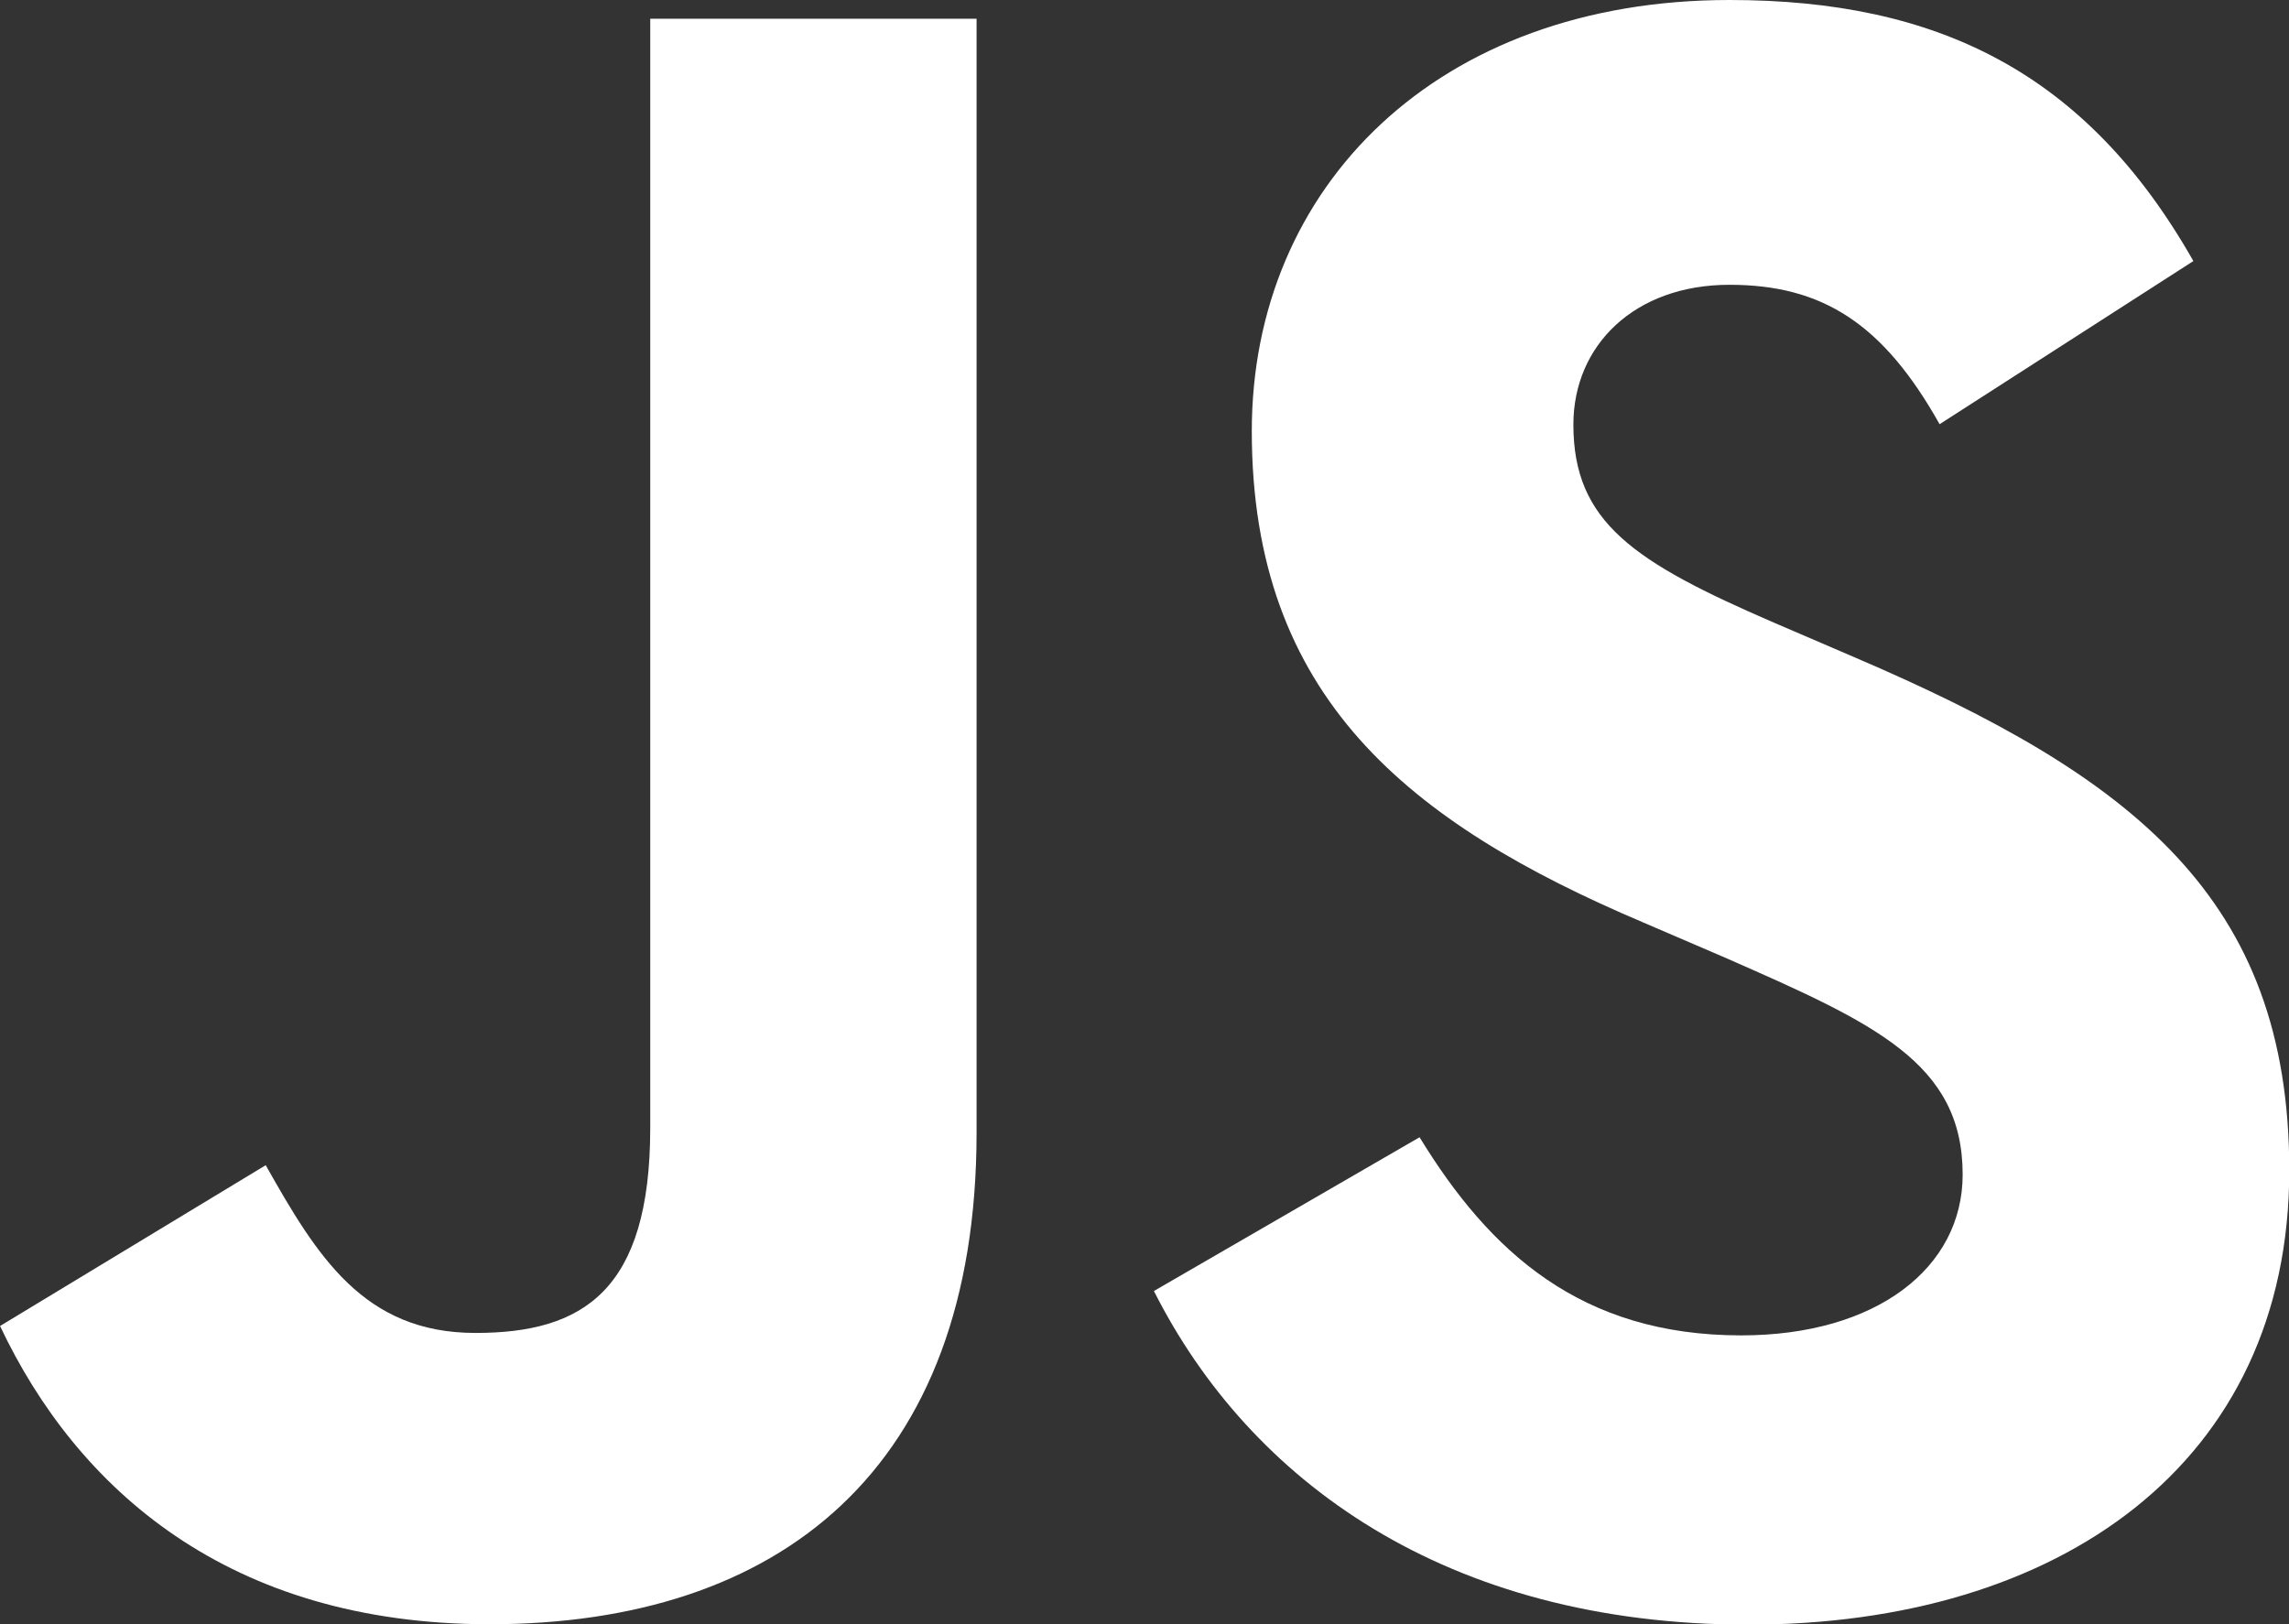
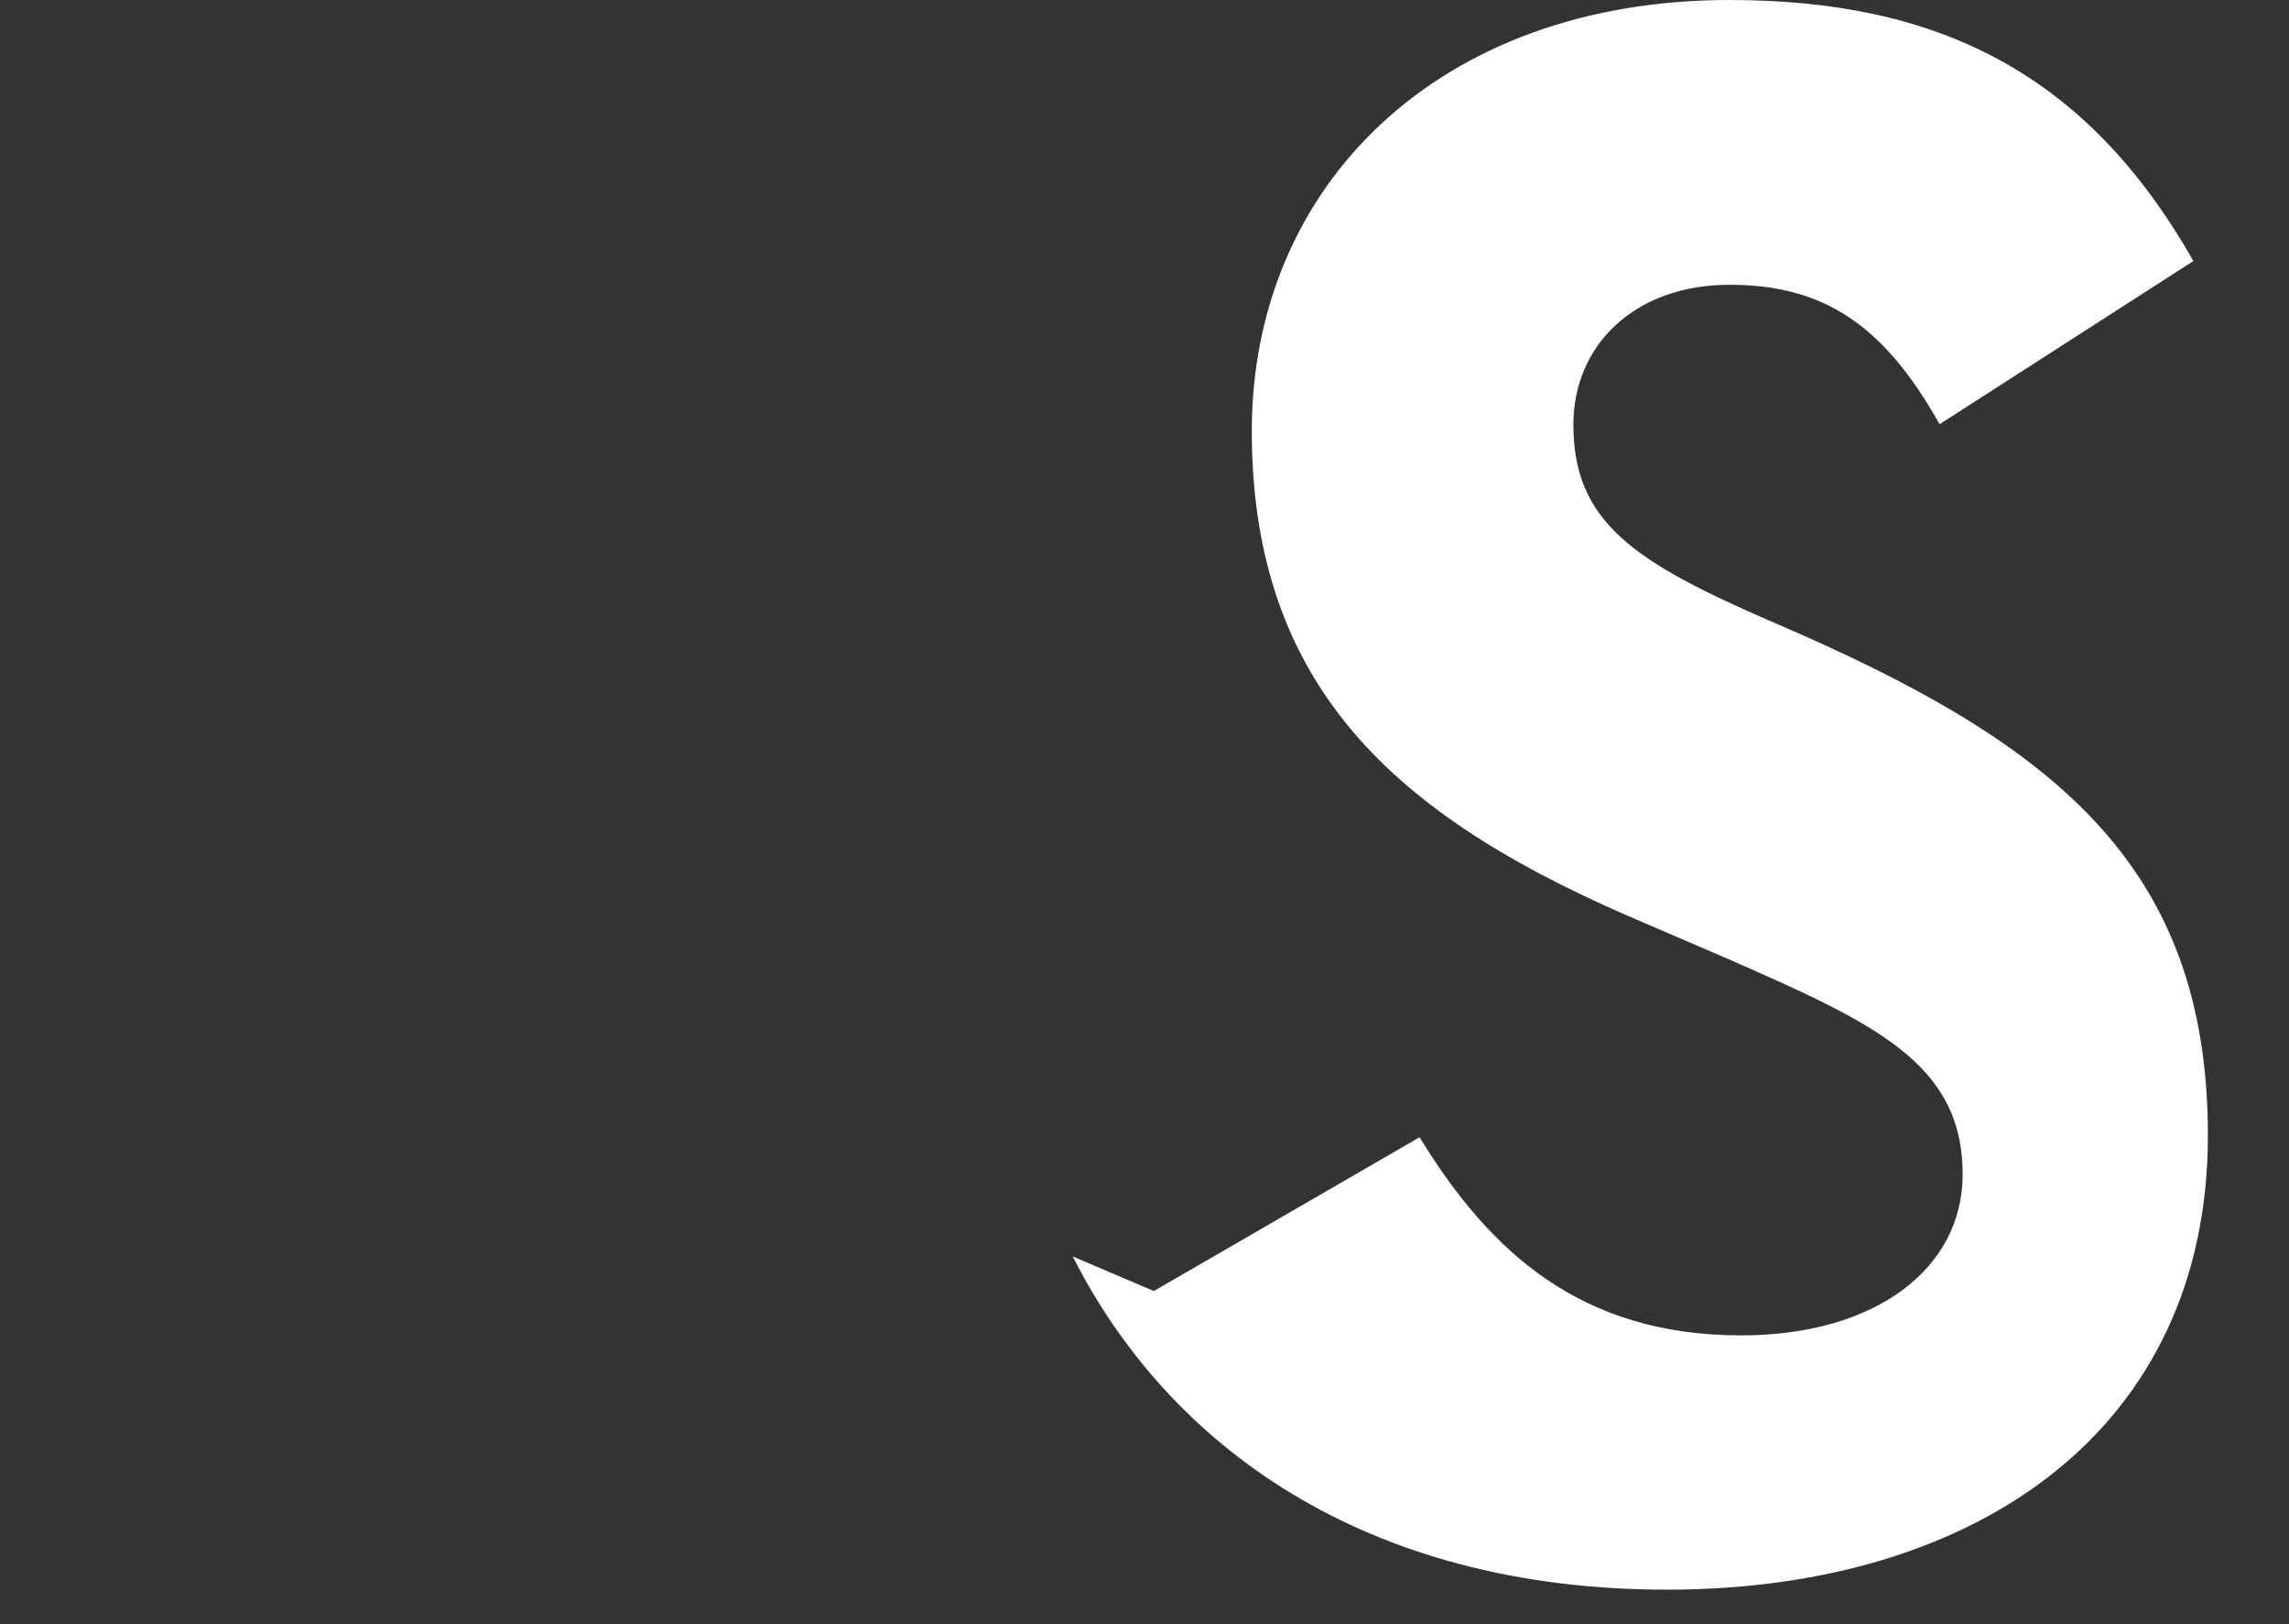
<svg xmlns="http://www.w3.org/2000/svg" viewBox="0 0 168.76 119.77">
  <rect x="0" y="0" width="168.76" height="119.77" fill="#333333" stroke="none" />
  <defs>
    <style>.cls-1{fill:#fff;}</style>
  </defs>
  <g id="Layer_2" data-name="Layer 2">
    <g id="Layer_1-2" data-name="Layer 1">
-       <path class="cls-1" d="M0,97.78,19.59,85.92c3.78,6.7,7.22,12.37,15.47,12.37,7.9,0,12.88-3.09,12.88-15.12V1.38H72V83.51c0,24.92-14.6,36.26-35.91,36.26-19.25,0-30.42-10-36.09-22" />
-       <path class="cls-1" d="M85.07,95.2l19.59-11.34c5.15,8.42,11.86,14.61,23.71,14.61,10,0,16.33-5,16.33-11.86,0-8.25-6.53-11.17-17.53-16l-6-2.58C103.8,60.66,92.29,51.38,92.29,31.79,92.29,13.75,106,0,127.51,0c15.3,0,26.3,5.33,34.2,19.25L143,31.28C138.85,23.89,134.39,21,127.51,21c-7,0-11.51,4.46-11.51,10.31,0,7.21,4.47,10.14,14.78,14.6l6,2.58c20.45,8.77,32,17.7,32,37.81,0,21.65-17,33.5-39.87,33.5-22.34,0-36.78-10.65-43.82-24.57" />
+       <path class="cls-1" d="M85.07,95.2l19.59-11.34c5.15,8.42,11.86,14.61,23.71,14.61,10,0,16.33-5,16.33-11.86,0-8.25-6.53-11.17-17.53-16l-6-2.58C103.8,60.66,92.29,51.38,92.29,31.79,92.29,13.75,106,0,127.51,0c15.3,0,26.3,5.33,34.2,19.25L143,31.28C138.85,23.89,134.39,21,127.51,21c-7,0-11.51,4.46-11.51,10.31,0,7.21,4.47,10.14,14.78,14.6c20.45,8.77,32,17.7,32,37.81,0,21.65-17,33.5-39.87,33.5-22.34,0-36.78-10.65-43.82-24.57" />
    </g>
  </g>
</svg>